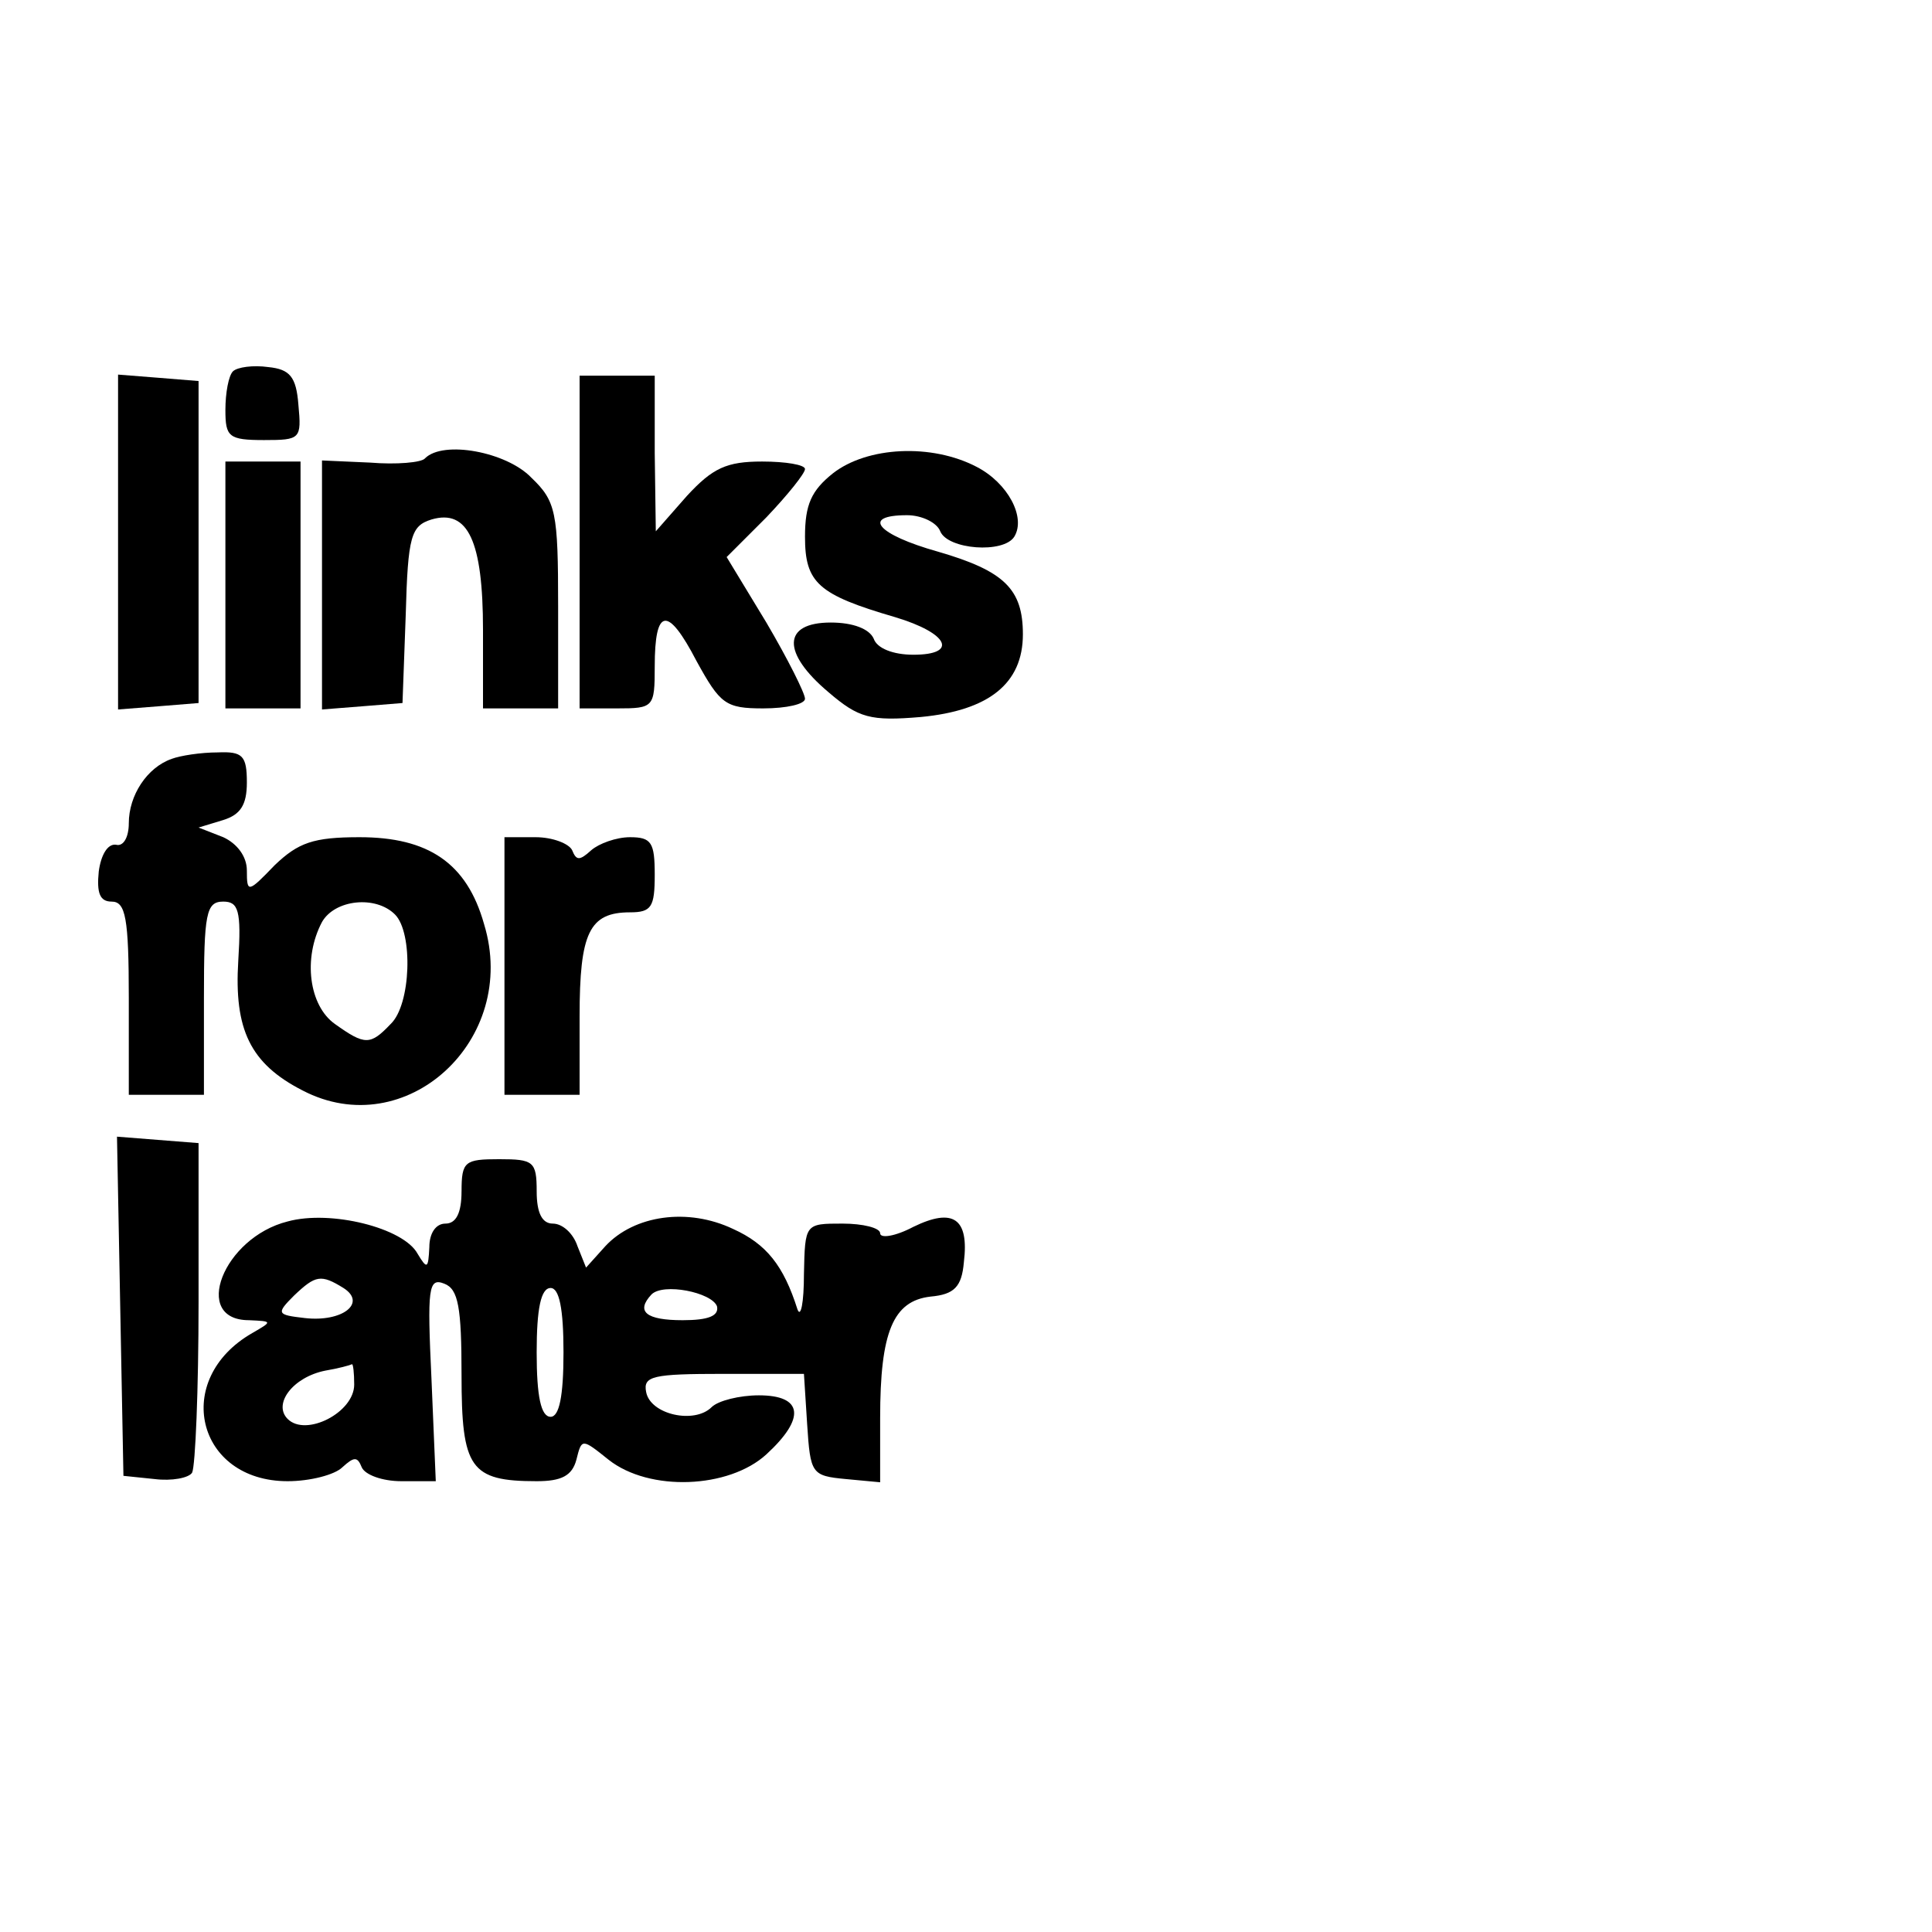
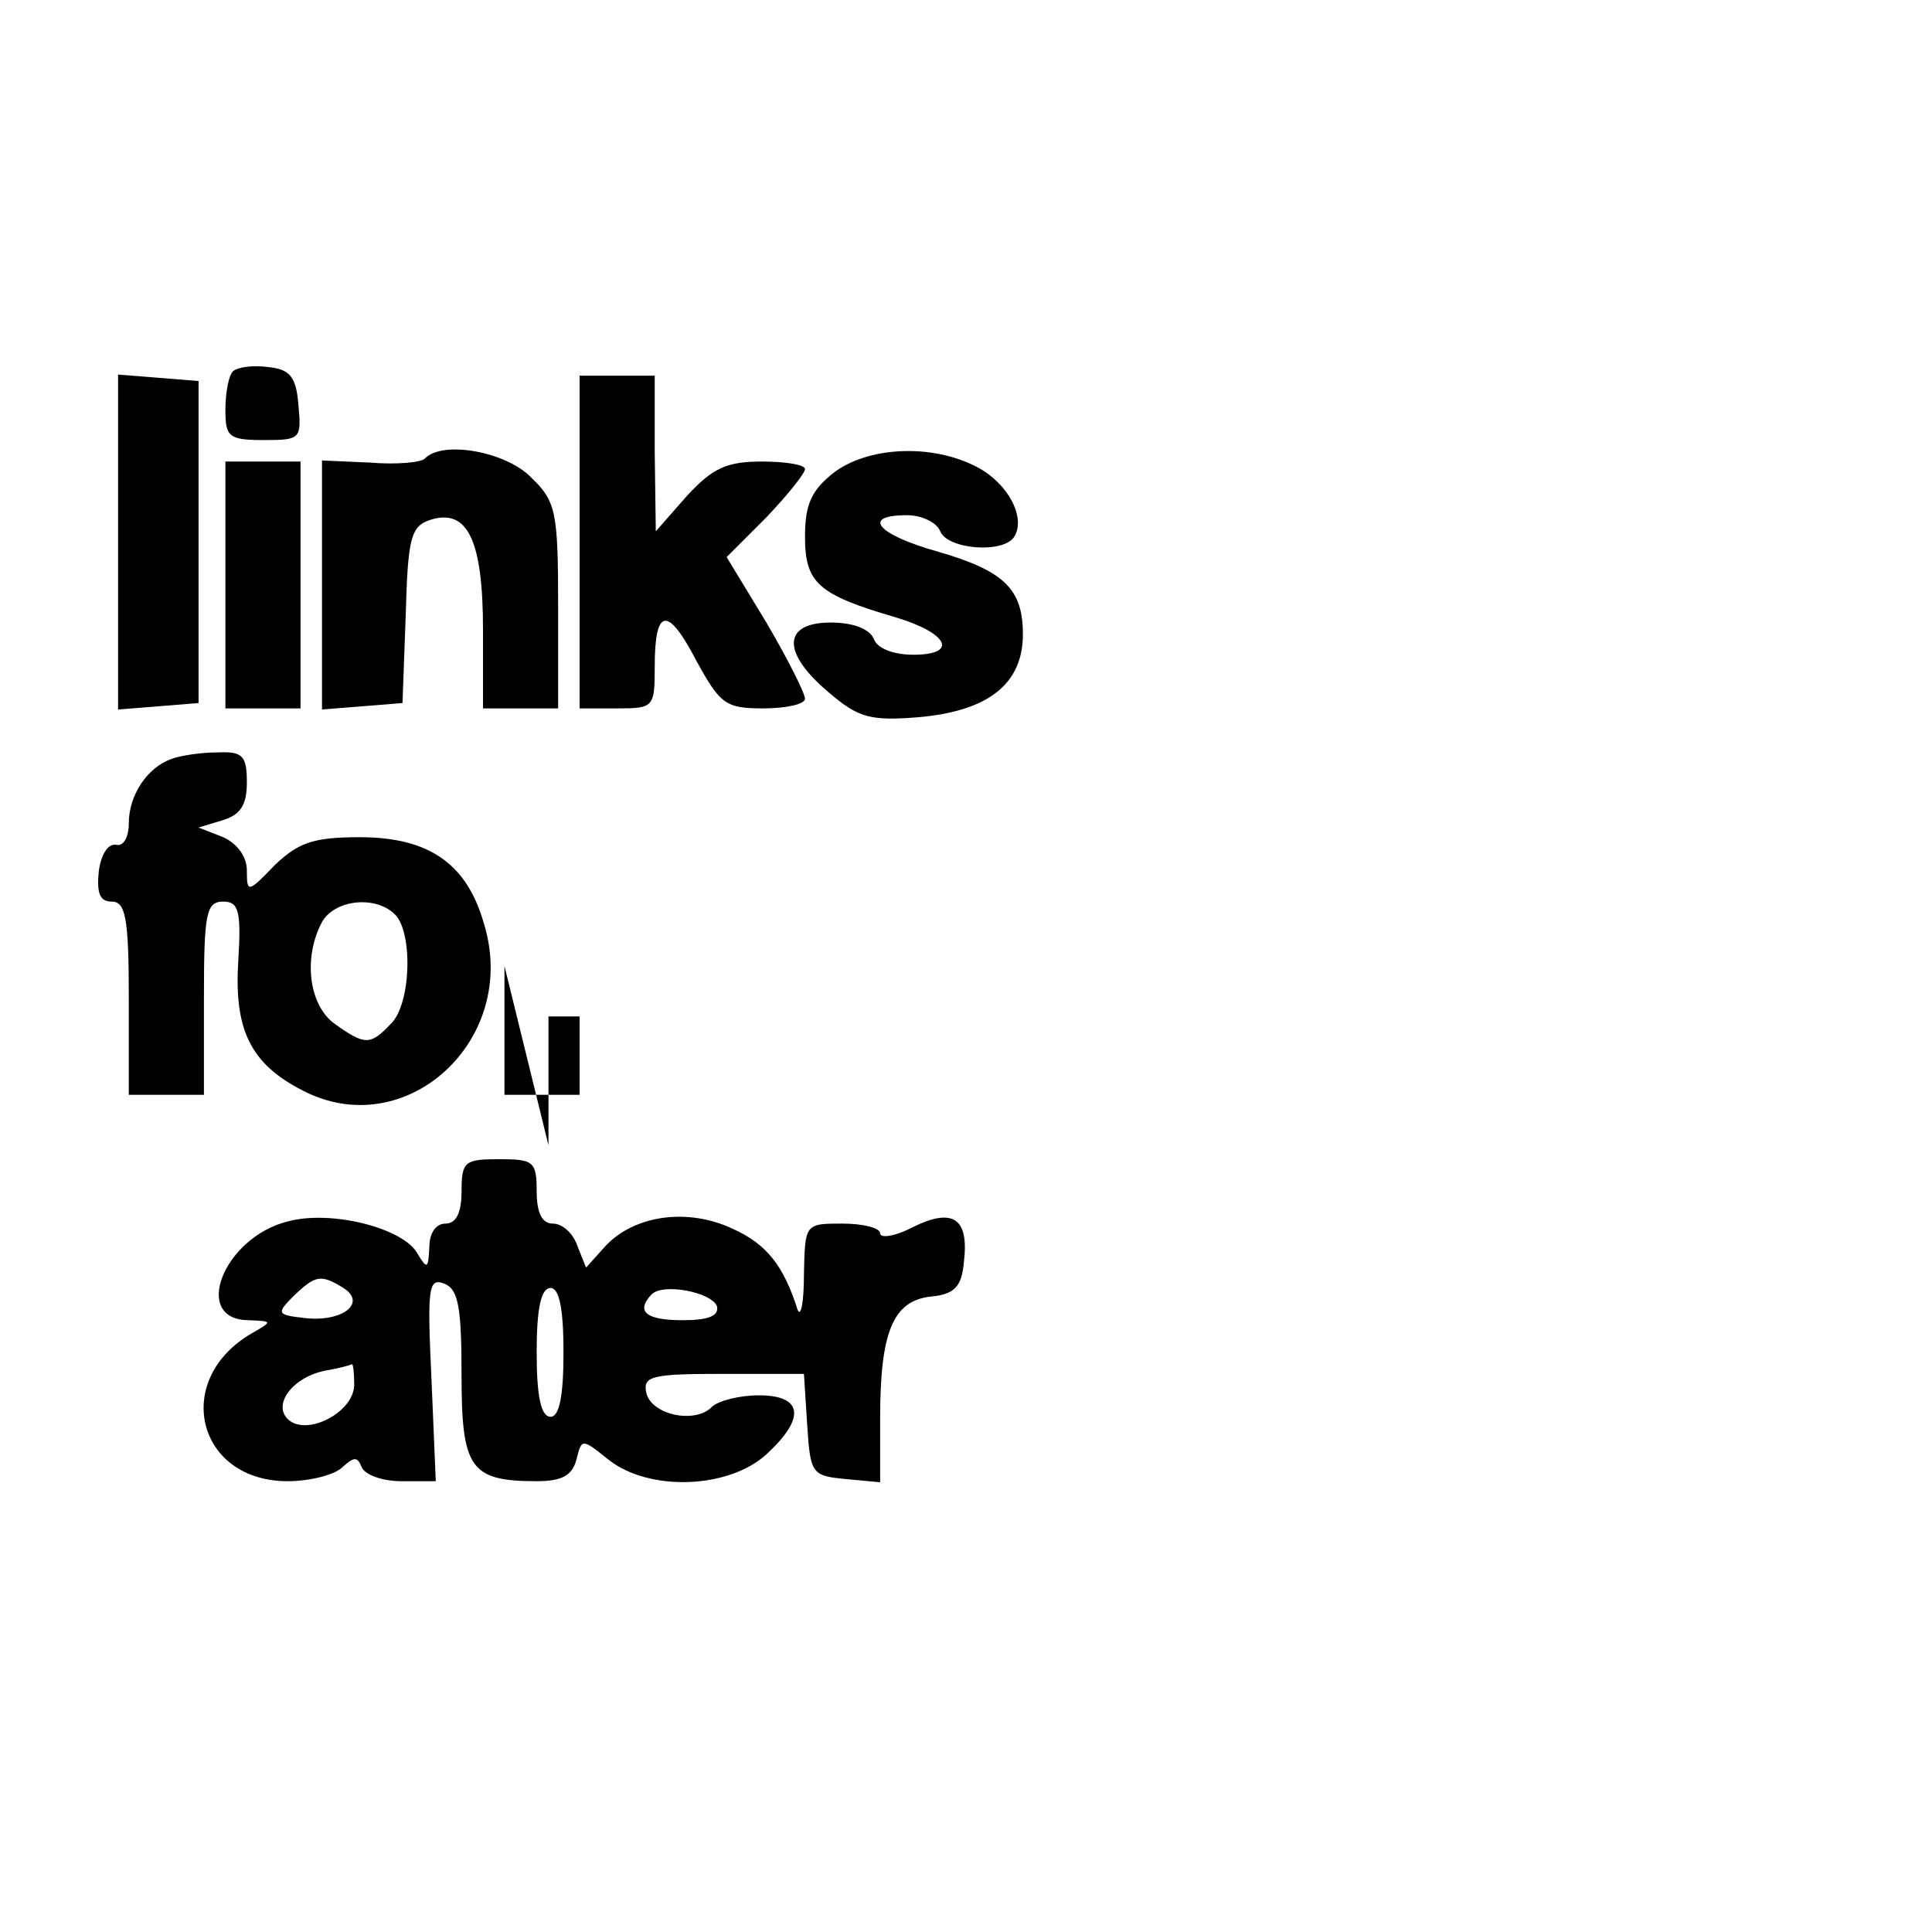
<svg xmlns="http://www.w3.org/2000/svg" version="1.0" width="180pt" height="180pt" viewBox="0 0 180 180" preserveAspectRatio="xMidYMid meet">
  <g transform="translate(0,180) scale(0.1,-0.1)" fill="#000000" stroke="none">
    <path d="M217 1454 c-4 -4 -7 -20 -7 -36 0 -25 3 -28 36 -28 34 0 35 1 32 33 -2 26 -8 33 -28 35 -14 2 -29 0 -33 -4z" />
    <path d="M110 1295 l0 -156 38 3 37 3 0 150 0 150 -37 3 -38 3 0 -156z" />
    <path d="M540 1295 l0 -155 35 0 c34 0 35 1 35 39 0 55 12 57 39 5 22 -40 27 -44 62 -44 22 0 39 4 39 9 0 5 -16 37 -36 71 l-37 61 37 37 c20 21 36 41 36 45 0 4 -18 7 -40 7 -33 0 -46 -6 -70 -32 l-29 -33 -1 73 0 72 -35 0 -35 0 0 -155z" />
    <path d="M396 1373 c-3 -4 -27 -6 -51 -4 l-45 2 0 -116 0 -116 38 3 37 3 3 82 c2 74 5 83 24 89 34 10 48 -20 48 -103 l0 -73 35 0 35 0 0 95 c0 88 -2 98 -25 120 -23 24 -82 35 -99 18z" />
    <path d="M776 1359 c-20 -16 -26 -29 -26 -59 0 -43 12 -54 84 -75 50 -15 59 -35 17 -35 -19 0 -34 6 -37 15 -4 9 -19 15 -40 15 -45 0 -46 -28 -2 -65 28 -24 39 -27 86 -23 63 6 95 31 95 77 0 42 -17 59 -79 77 -57 16 -72 34 -29 34 14 0 28 -7 31 -15 7 -17 59 -21 69 -5 11 18 -6 50 -35 65 -42 22 -102 19 -134 -6z" />
    <path d="M210 1255 l0 -115 35 0 35 0 0 115 0 115 -35 0 -35 0 0 -115z" />
    <path d="M160 1093 c-23 -8 -40 -34 -40 -60 0 -13 -5 -22 -12 -20 -8 1 -14 -10 -16 -25 -2 -20 1 -28 12 -28 13 0 16 -15 16 -90 l0 -90 35 0 35 0 0 90 c0 79 2 90 18 90 14 0 17 -8 14 -55 -4 -64 11 -96 60 -121 96 -50 202 47 169 155 -16 57 -52 81 -116 81 -43 0 -57 -5 -79 -26 -25 -26 -26 -26 -26 -5 0 13 -9 25 -22 31 l-23 9 23 7 c16 5 22 14 22 35 0 25 -4 29 -27 28 -16 0 -35 -3 -43 -6z m208 -145 c17 -17 15 -84 -4 -102 -19 -20 -24 -20 -52 0 -24 17 -30 61 -12 95 12 21 50 25 68 7z" />
-     <path d="M470 900 l0 -120 35 0 35 0 0 73 c0 78 9 97 47 97 20 0 23 5 23 35 0 30 -3 35 -23 35 -13 0 -29 -6 -36 -12 -11 -10 -14 -10 -18 0 -3 6 -18 12 -34 12 l-29 0 0 -120z" />
-     <path d="M112 583 l3 -158 29 -3 c16 -2 32 1 35 6 3 6 6 77 6 159 l0 148 -38 3 -38 3 3 -158z" />
+     <path d="M470 900 l0 -120 35 0 35 0 0 73 l-29 0 0 -120z" />
    <path d="M430 690 c0 -20 -5 -30 -15 -30 -9 0 -15 -9 -15 -22 -1 -20 -2 -21 -11 -6 -13 24 -81 41 -121 30 -60 -15 -90 -92 -36 -92 22 -1 22 -1 3 -12 -75 -43 -52 -138 33 -138 21 0 44 6 51 13 11 10 14 10 18 0 3 -7 19 -13 37 -13 l32 0 -4 95 c-4 85 -3 95 12 89 13 -5 16 -22 16 -85 0 -87 8 -99 70 -99 23 0 33 5 37 20 5 20 5 20 30 0 38 -30 112 -27 147 5 37 34 34 55 -7 55 -18 0 -38 -5 -44 -11 -16 -16 -57 -7 -61 14 -3 15 6 17 72 17 l75 0 3 -47 c3 -46 4 -48 36 -51 l32 -3 0 60 c0 80 12 109 47 113 22 2 29 9 31 32 5 41 -10 51 -47 33 -17 -9 -31 -11 -31 -6 0 5 -16 9 -35 9 -35 0 -35 0 -36 -47 0 -27 -3 -41 -6 -33 -13 41 -29 61 -60 75 -42 20 -92 13 -119 -16 l-18 -20 -8 20 c-4 12 -14 21 -23 21 -10 0 -15 10 -15 30 0 28 -3 30 -35 30 -32 0 -35 -2 -35 -30z m-110 -90 c22 -14 -1 -32 -36 -28 -26 3 -27 4 -10 21 20 19 25 20 46 7z m205 -60 c0 -41 -4 -60 -12 -60 -9 0 -13 19 -13 60 0 41 4 60 13 60 8 0 12 -19 12 -60z m143 43 c2 -9 -8 -13 -32 -13 -34 0 -44 8 -29 24 11 11 56 2 61 -11z m-338 -73 c0 -26 -45 -49 -62 -32 -14 14 5 39 35 45 12 2 23 5 25 6 1 0 2 -8 2 -19z" />
  </g>
</svg>